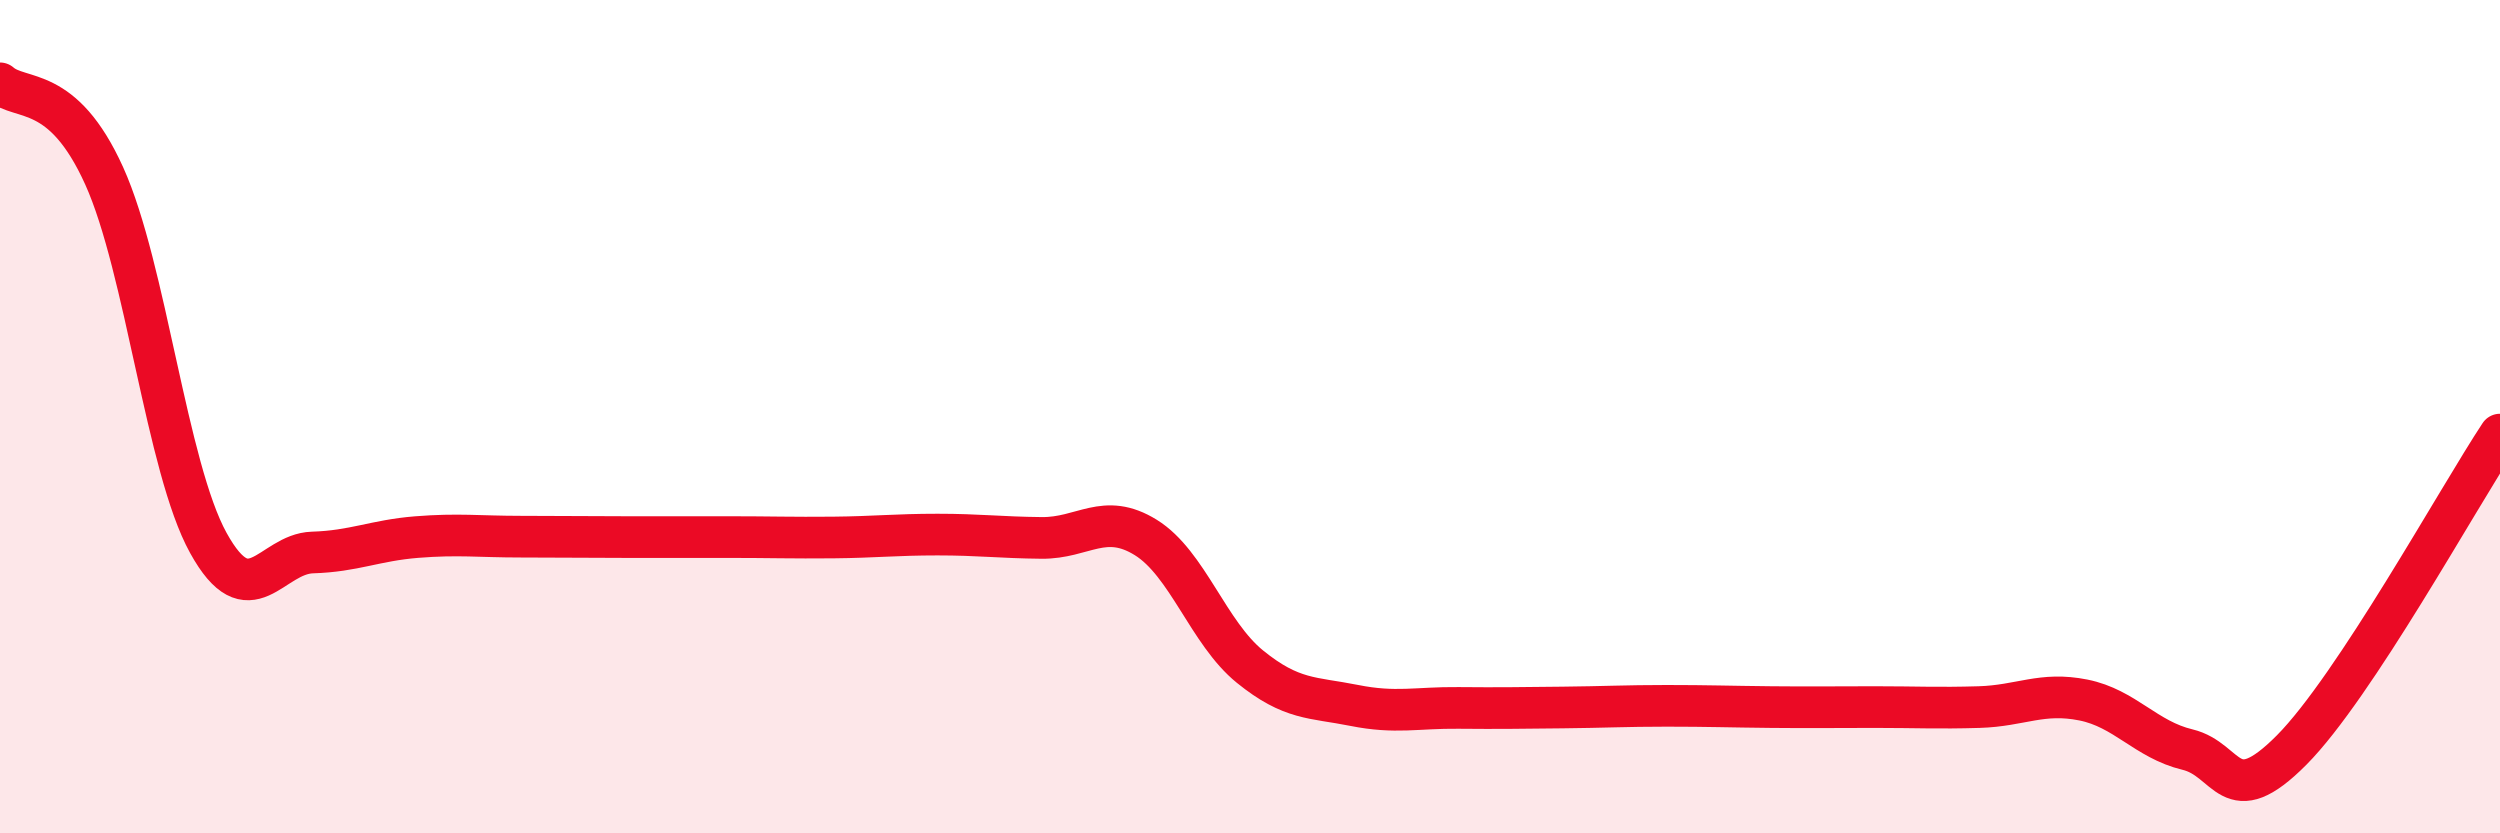
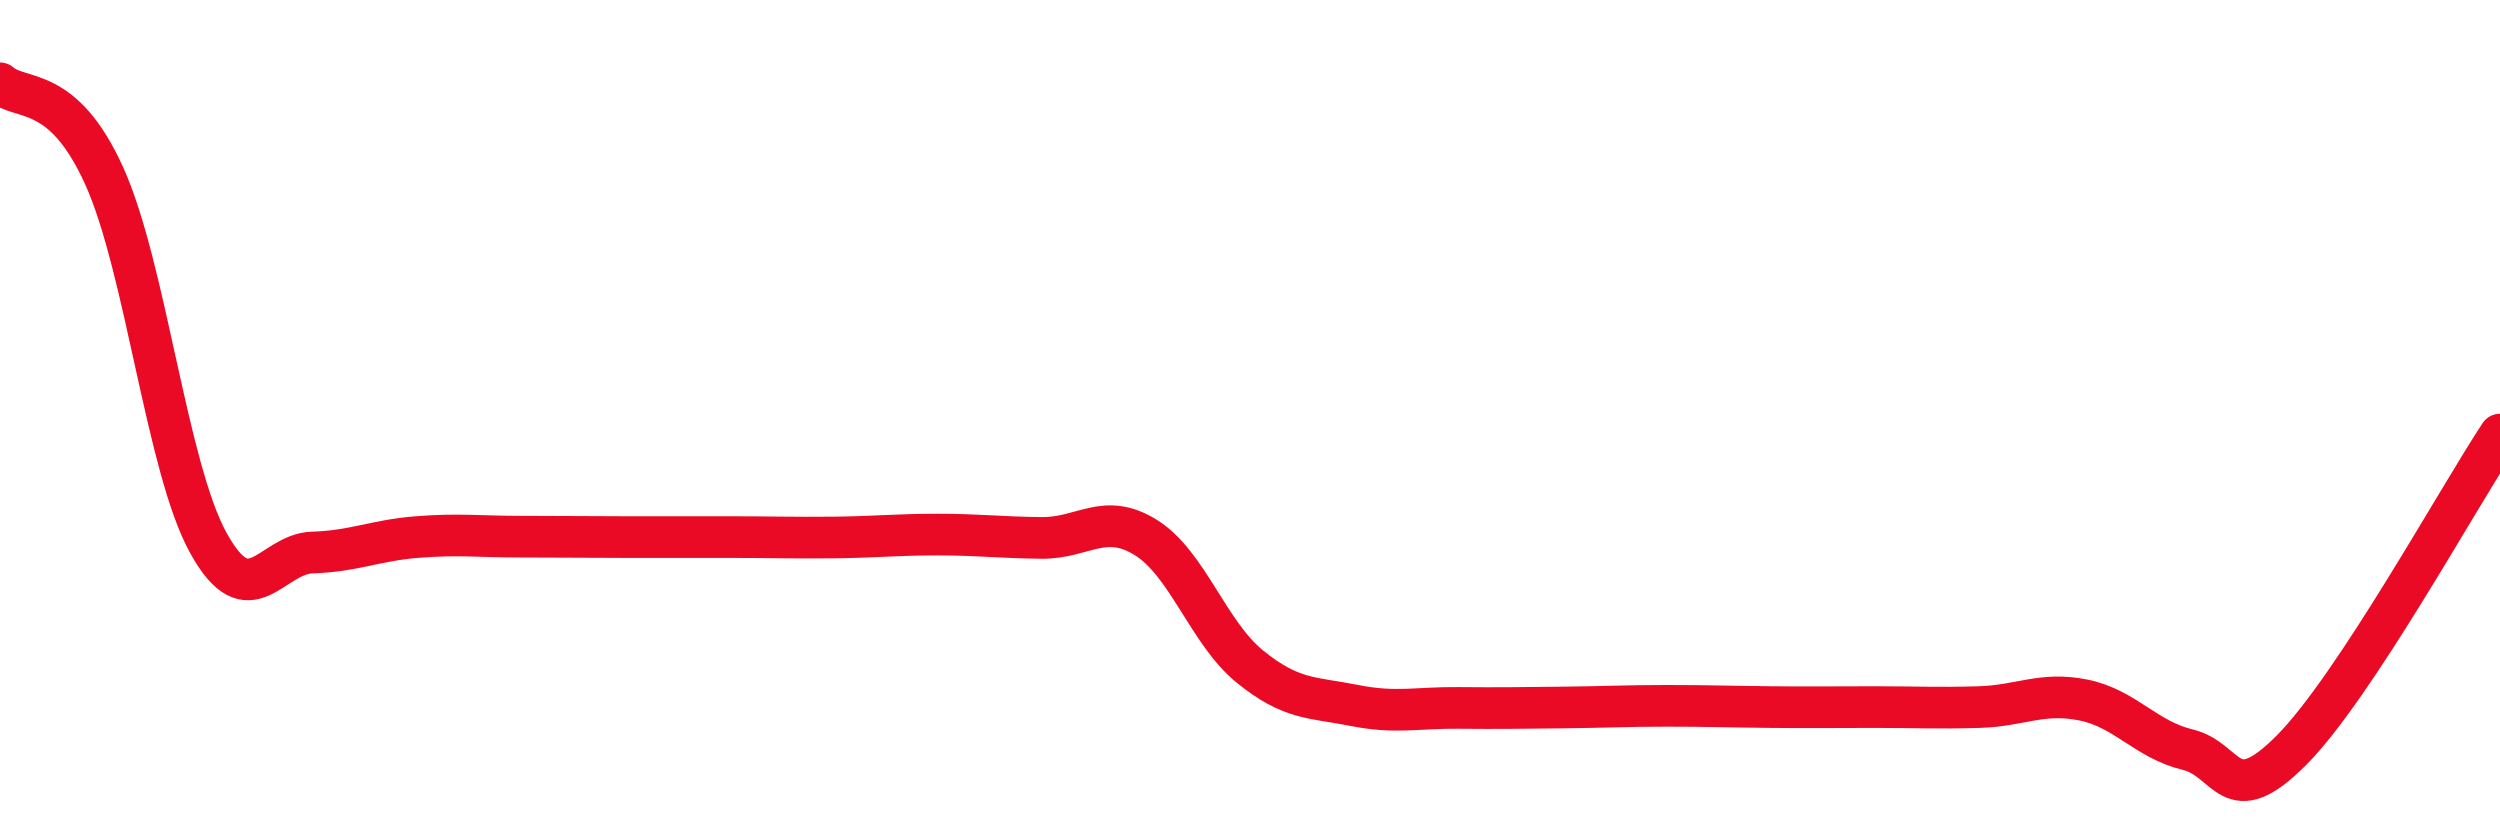
<svg xmlns="http://www.w3.org/2000/svg" width="60" height="20" viewBox="0 0 60 20">
-   <path d="M 0,2 C 0.5,2.44 1.5,2.01 2.5,4.22 C 3.5,6.43 4,11.22 5,13.03 C 6,14.84 6.5,13.29 7.5,13.26 C 8.5,13.23 9,12.97 10,12.89 C 11,12.81 11.5,12.88 12.5,12.88 C 13.5,12.88 14,12.89 15,12.89 C 16,12.89 16.5,12.89 17.5,12.89 C 18.5,12.89 19,12.91 20,12.9 C 21,12.89 21.5,12.83 22.5,12.83 C 23.5,12.83 24,12.9 25,12.91 C 26,12.92 26.5,12.28 27.5,12.9 C 28.5,13.52 29,15.19 30,16 C 31,16.81 31.5,16.73 32.5,16.93 C 33.5,17.13 34,16.98 35,16.99 C 36,17 36.5,16.99 37.5,16.98 C 38.5,16.97 39,16.94 40,16.94 C 41,16.94 41.5,16.96 42.5,16.97 C 43.5,16.98 44,16.97 45,16.97 C 46,16.97 46.5,17 47.5,16.97 C 48.5,16.94 49,16.6 50,16.8 C 51,17 51.5,17.75 52.5,17.99 C 53.5,18.23 53.5,19.51 55,18 C 56.5,16.49 59,11.94 60,10.43L60 20L0 20Z" fill="#EB0A25" opacity="0.1" stroke-linecap="round" stroke-linejoin="round" />
  <path d="M 0,2 C 0.5,2.44 1.5,2.01 2.5,4.22 C 3.5,6.43 4,11.22 5,13.03 C 6,14.84 6.5,13.29 7.5,13.26 C 8.5,13.23 9,12.97 10,12.89 C 11,12.81 11.5,12.88 12.5,12.88 C 13.5,12.88 14,12.89 15,12.89 C 16,12.89 16.5,12.89 17.5,12.89 C 18.5,12.89 19,12.91 20,12.9 C 21,12.89 21.5,12.83 22.5,12.83 C 23.5,12.83 24,12.9 25,12.91 C 26,12.92 26.5,12.28 27.5,12.9 C 28.5,13.52 29,15.19 30,16 C 31,16.81 31.5,16.73 32.5,16.93 C 33.5,17.13 34,16.98 35,16.99 C 36,17 36.5,16.99 37.5,16.98 C 38.5,16.97 39,16.94 40,16.94 C 41,16.94 41.5,16.96 42.5,16.97 C 43.5,16.98 44,16.97 45,16.97 C 46,16.97 46.5,17 47.5,16.97 C 48.5,16.94 49,16.6 50,16.8 C 51,17 51.5,17.75 52.5,17.99 C 53.5,18.23 53.5,19.51 55,18 C 56.5,16.49 59,11.94 60,10.43" stroke="#EB0A25" stroke-width="1" fill="none" stroke-linecap="round" stroke-linejoin="round" />
</svg>